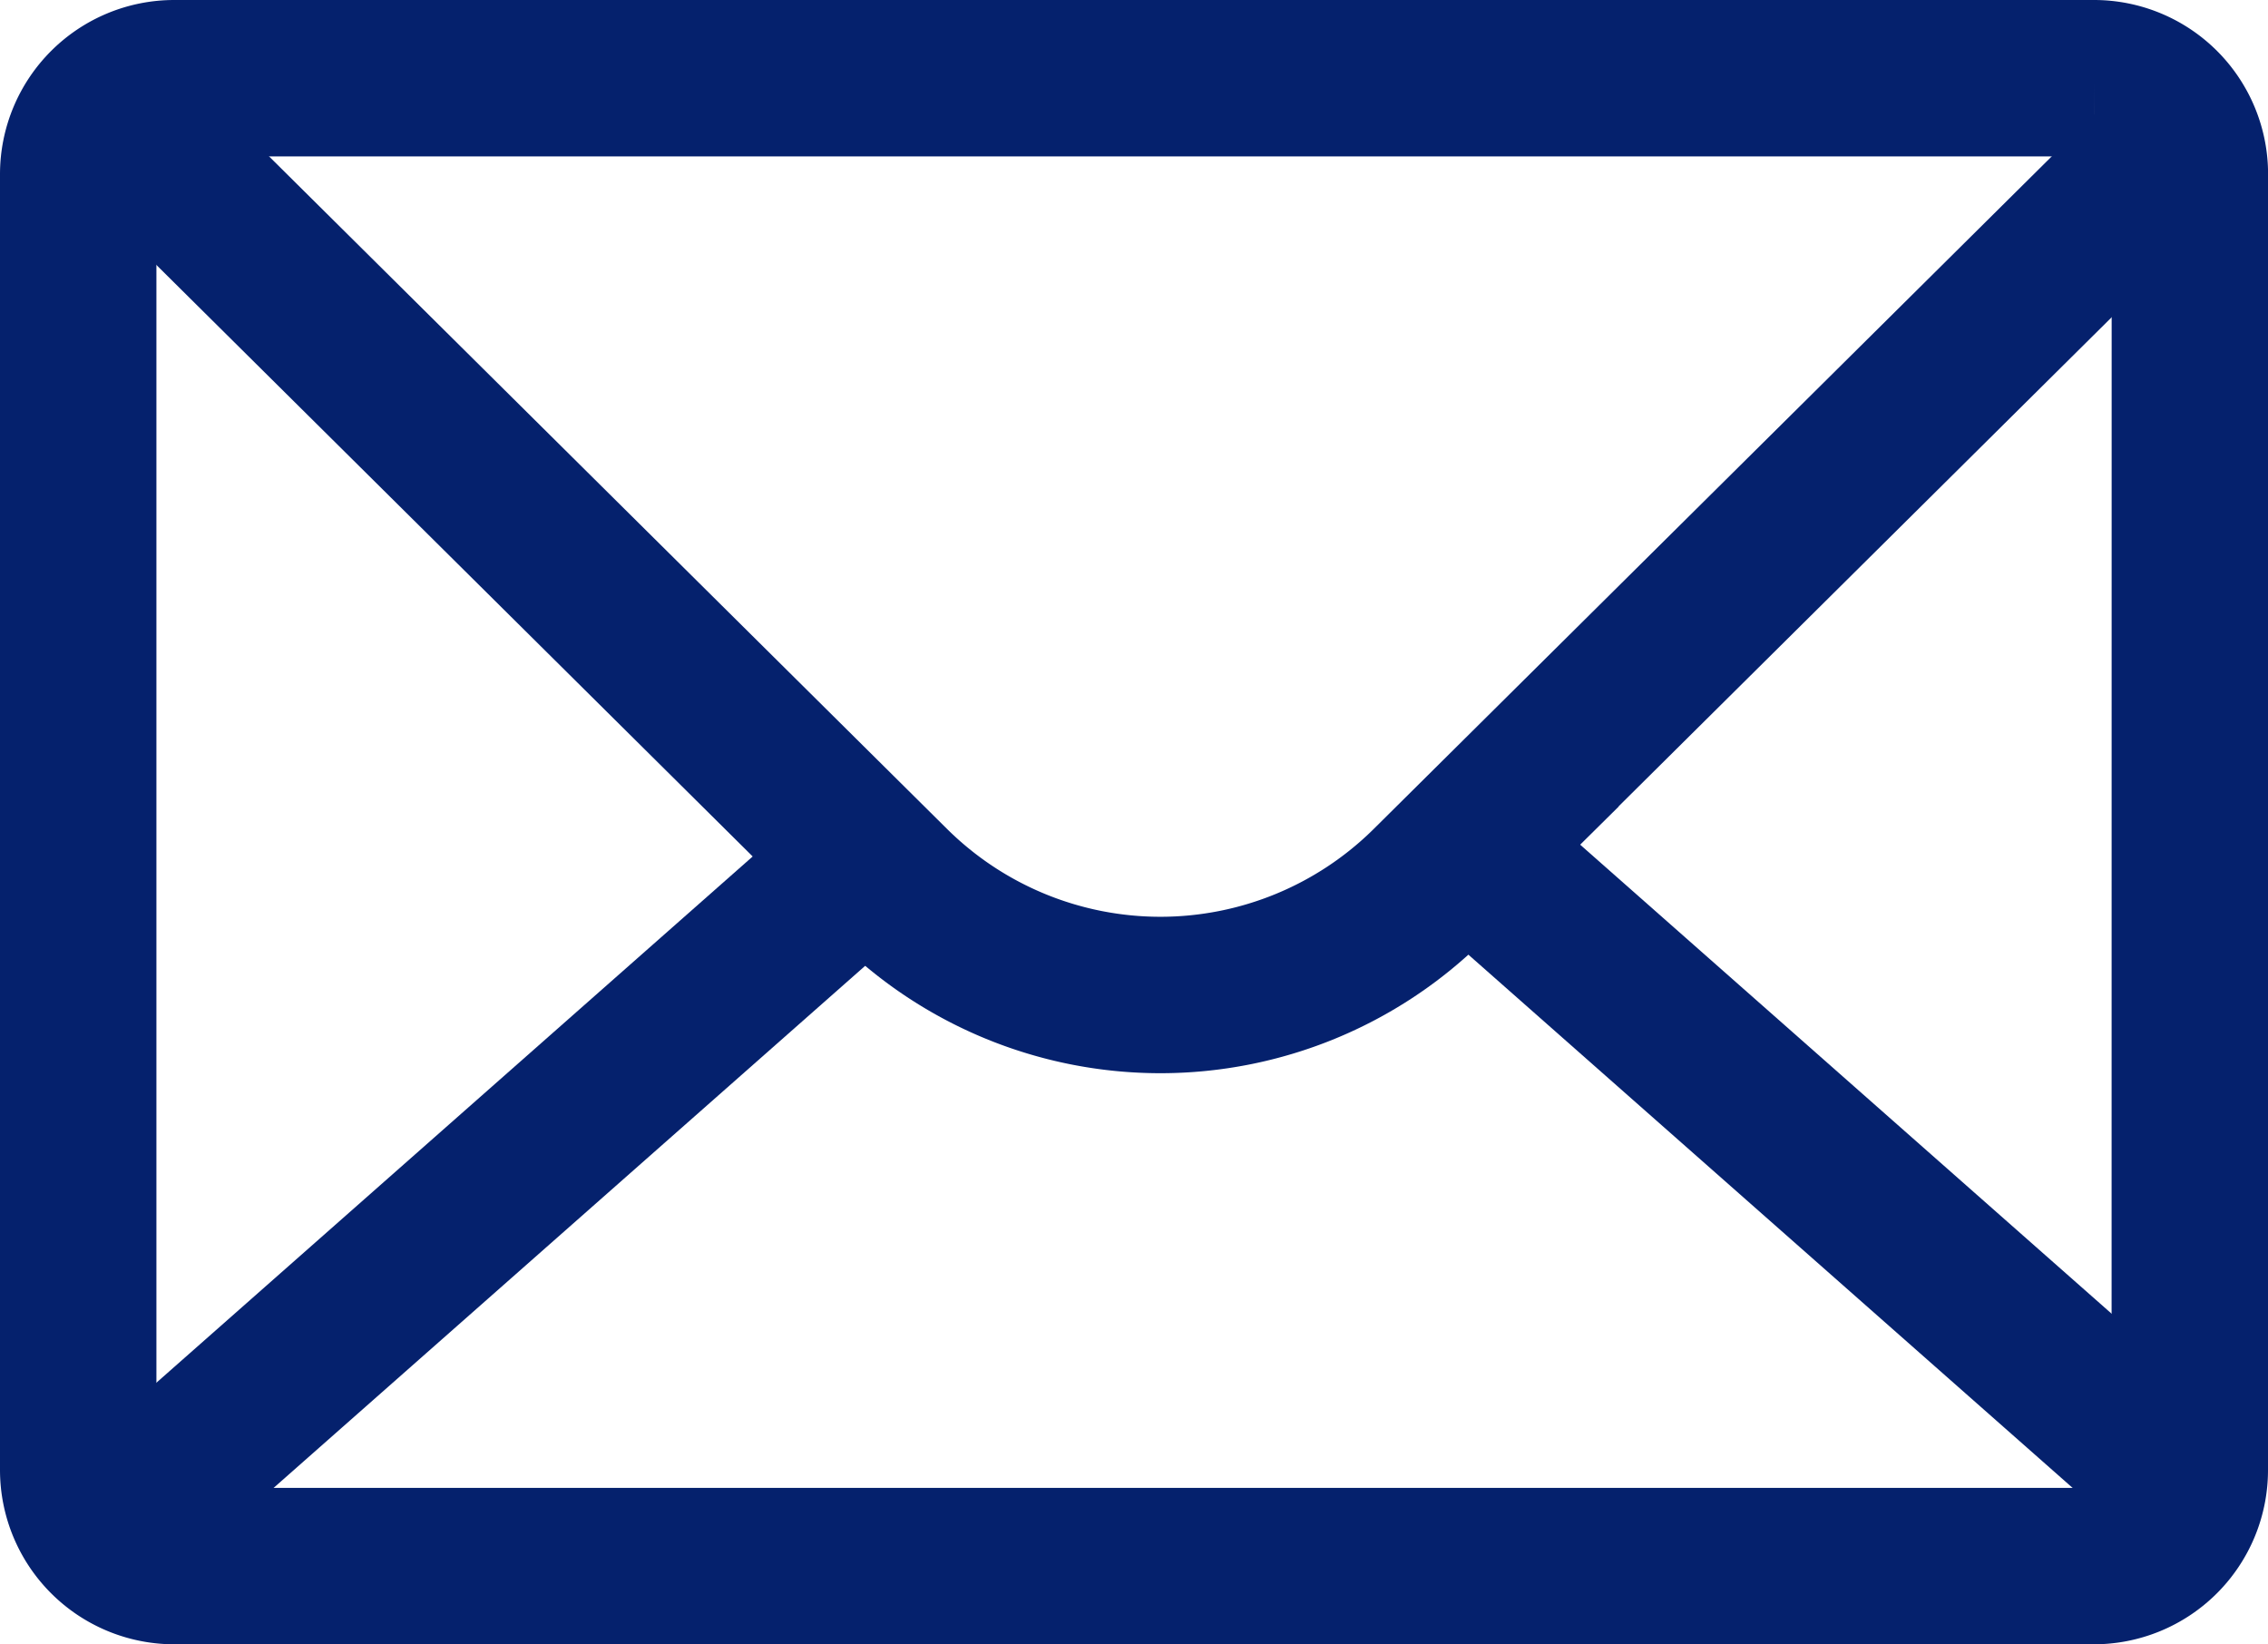
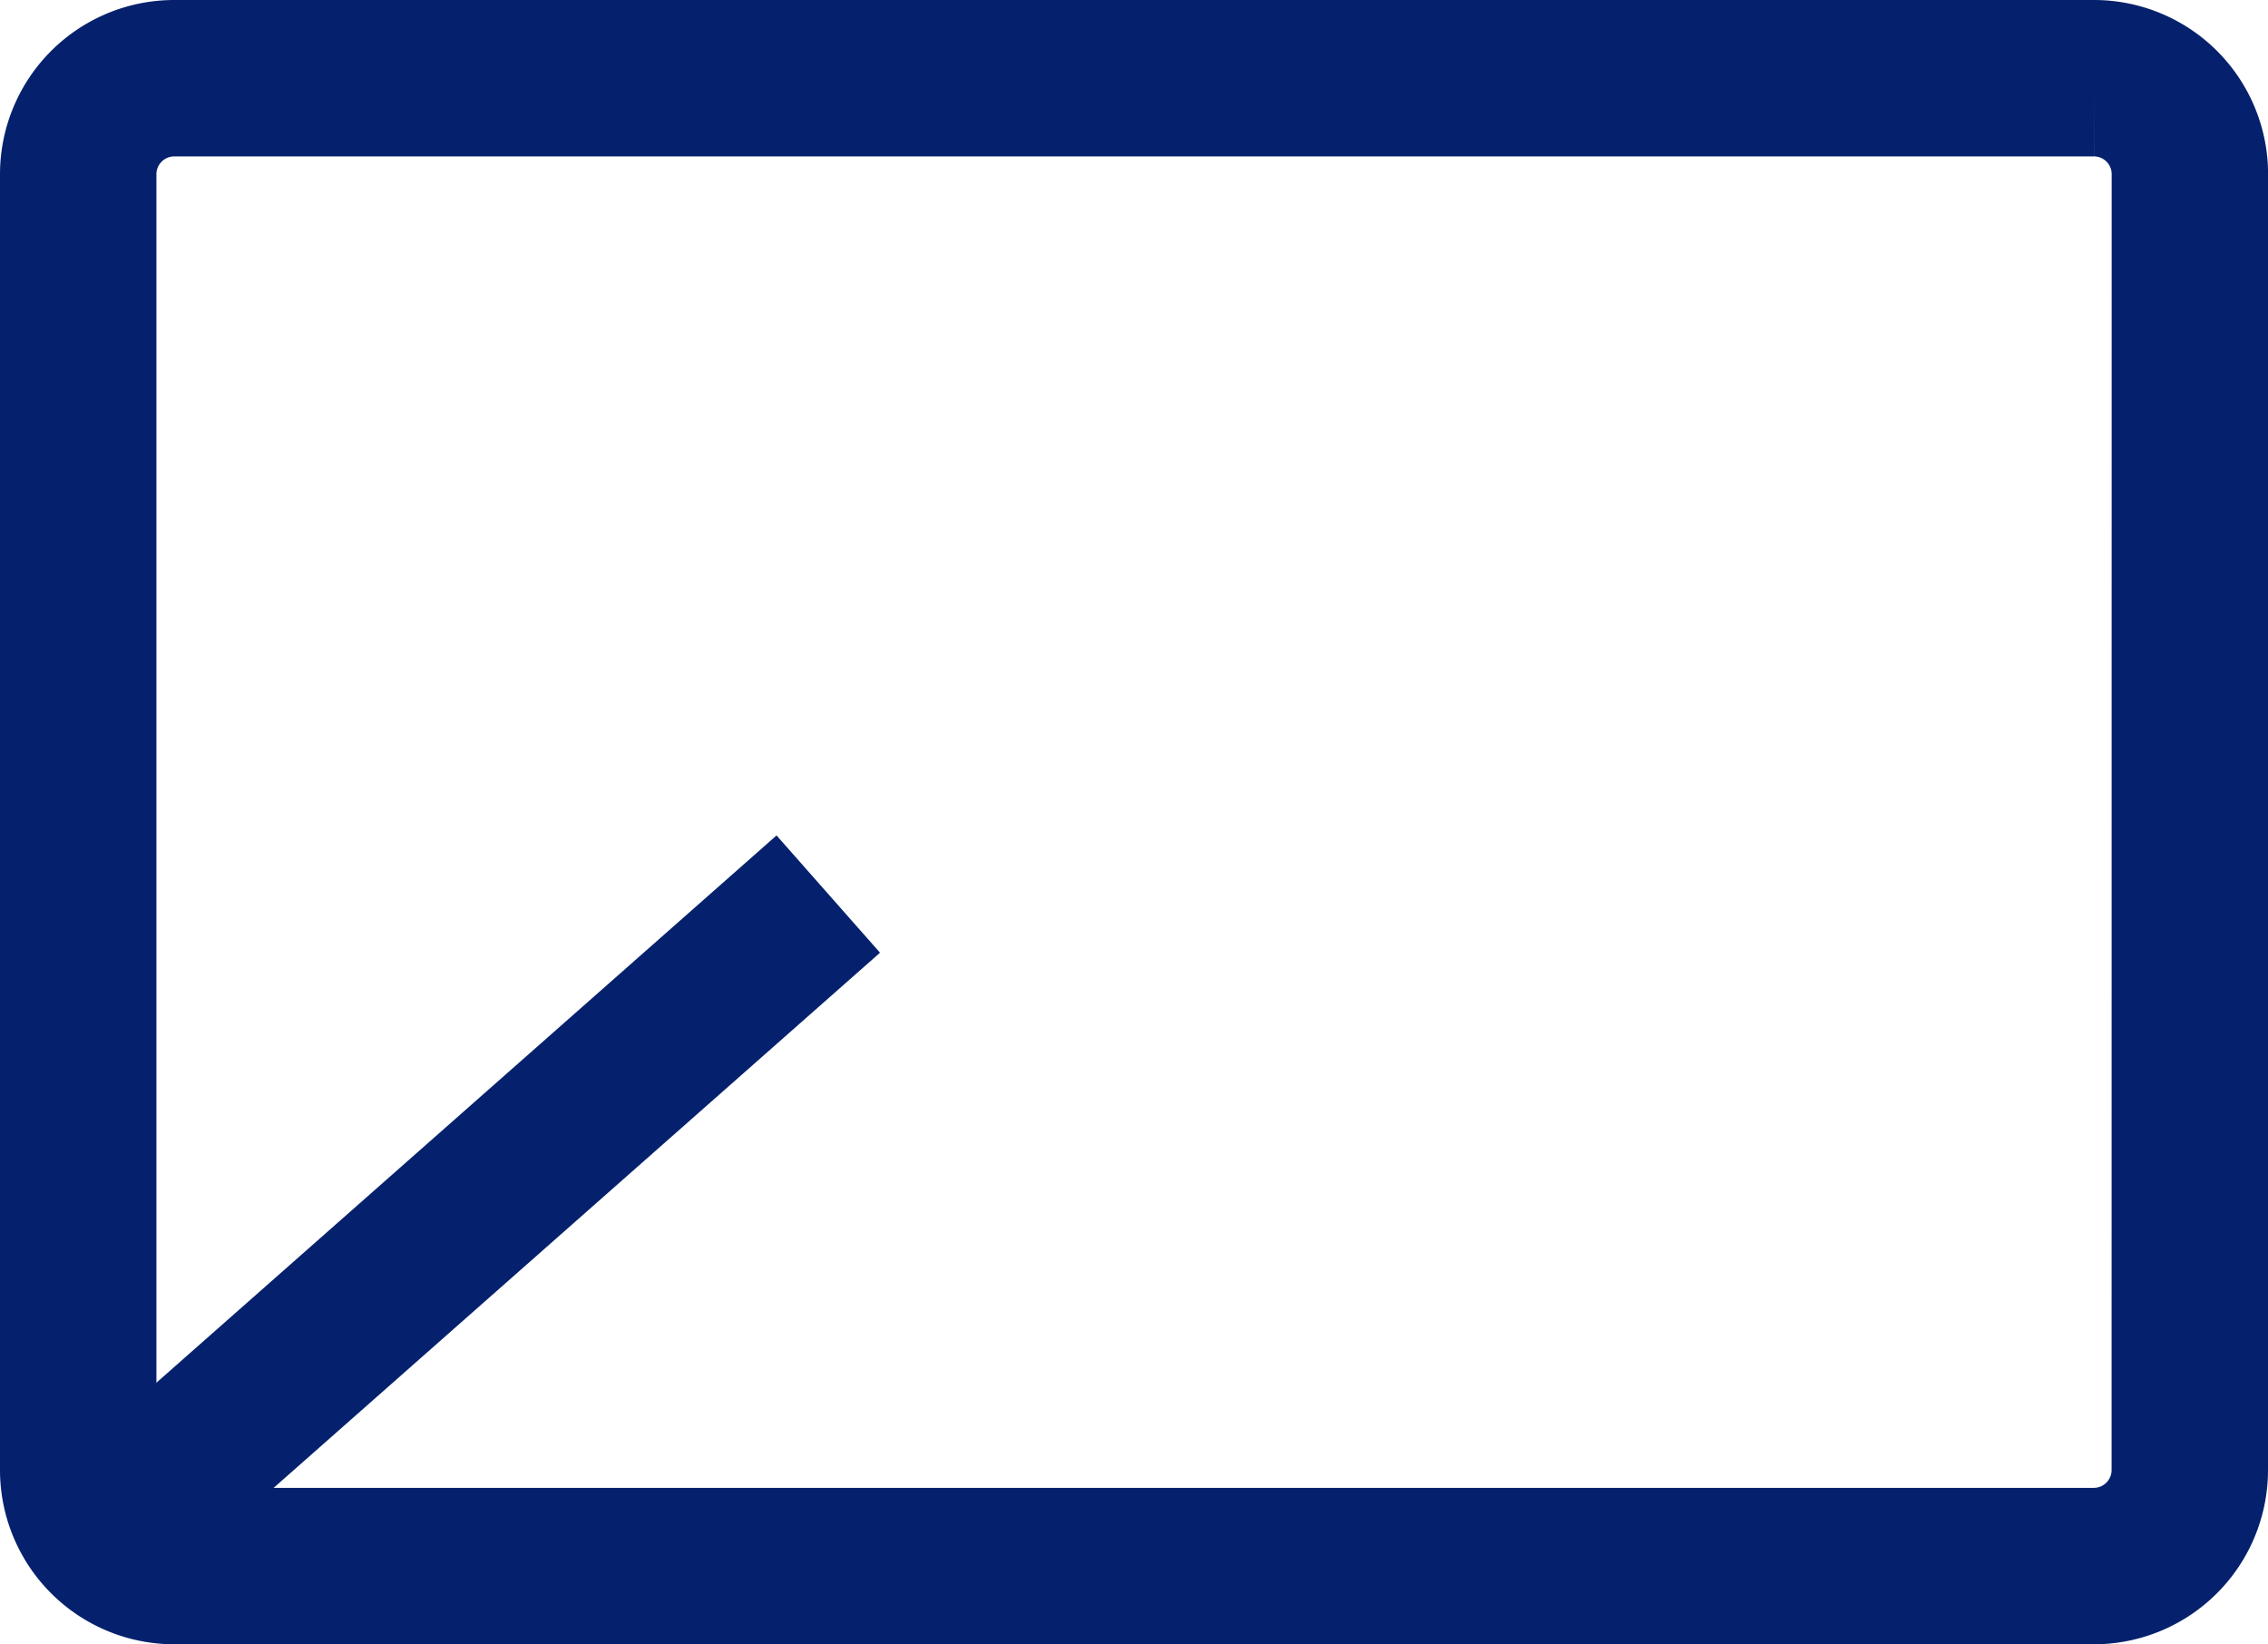
<svg xmlns="http://www.w3.org/2000/svg" width="29" height="21.023" viewBox="0 0 29 21.023">
  <g id="グループ_9509" data-name="グループ 9509" transform="translate(1 1)">
    <path id="パス_13297" data-name="パス 13297" d="M570.819,5244.988a1.228,1.228,0,0,1-1.227,1.229H545.046a1.229,1.229,0,0,1-1.227-1.229v-16.569a1.228,1.228,0,0,1,1.227-1.225h24.547a1.226,1.226,0,0,1,1.227,1.225Z" transform="translate(-543.819 -5227.194)" fill="none" stroke="#05216d" stroke-miterlimit="10" stroke-width="2" />
-     <path id="パス_13298" data-name="パス 13298" d="M572.9,5229.938l-9.737,9.658a4.875,4.875,0,0,1-6.859,0l-9.737-9.658" transform="translate(-545.896 -5229.285)" fill="none" stroke="#05216d" stroke-miterlimit="10" stroke-width="2" />
    <line id="線_290" data-name="線 290" y1="7.581" x2="8.591" transform="translate(1 10.431)" fill="none" stroke="#05216d" stroke-miterlimit="10" stroke-width="2" />
-     <line id="線_291" data-name="線 291" x1="8.591" y1="7.581" transform="translate(18.409 10.431)" fill="none" stroke="#05216d" stroke-miterlimit="10" stroke-width="2" />
  </g>
</svg>